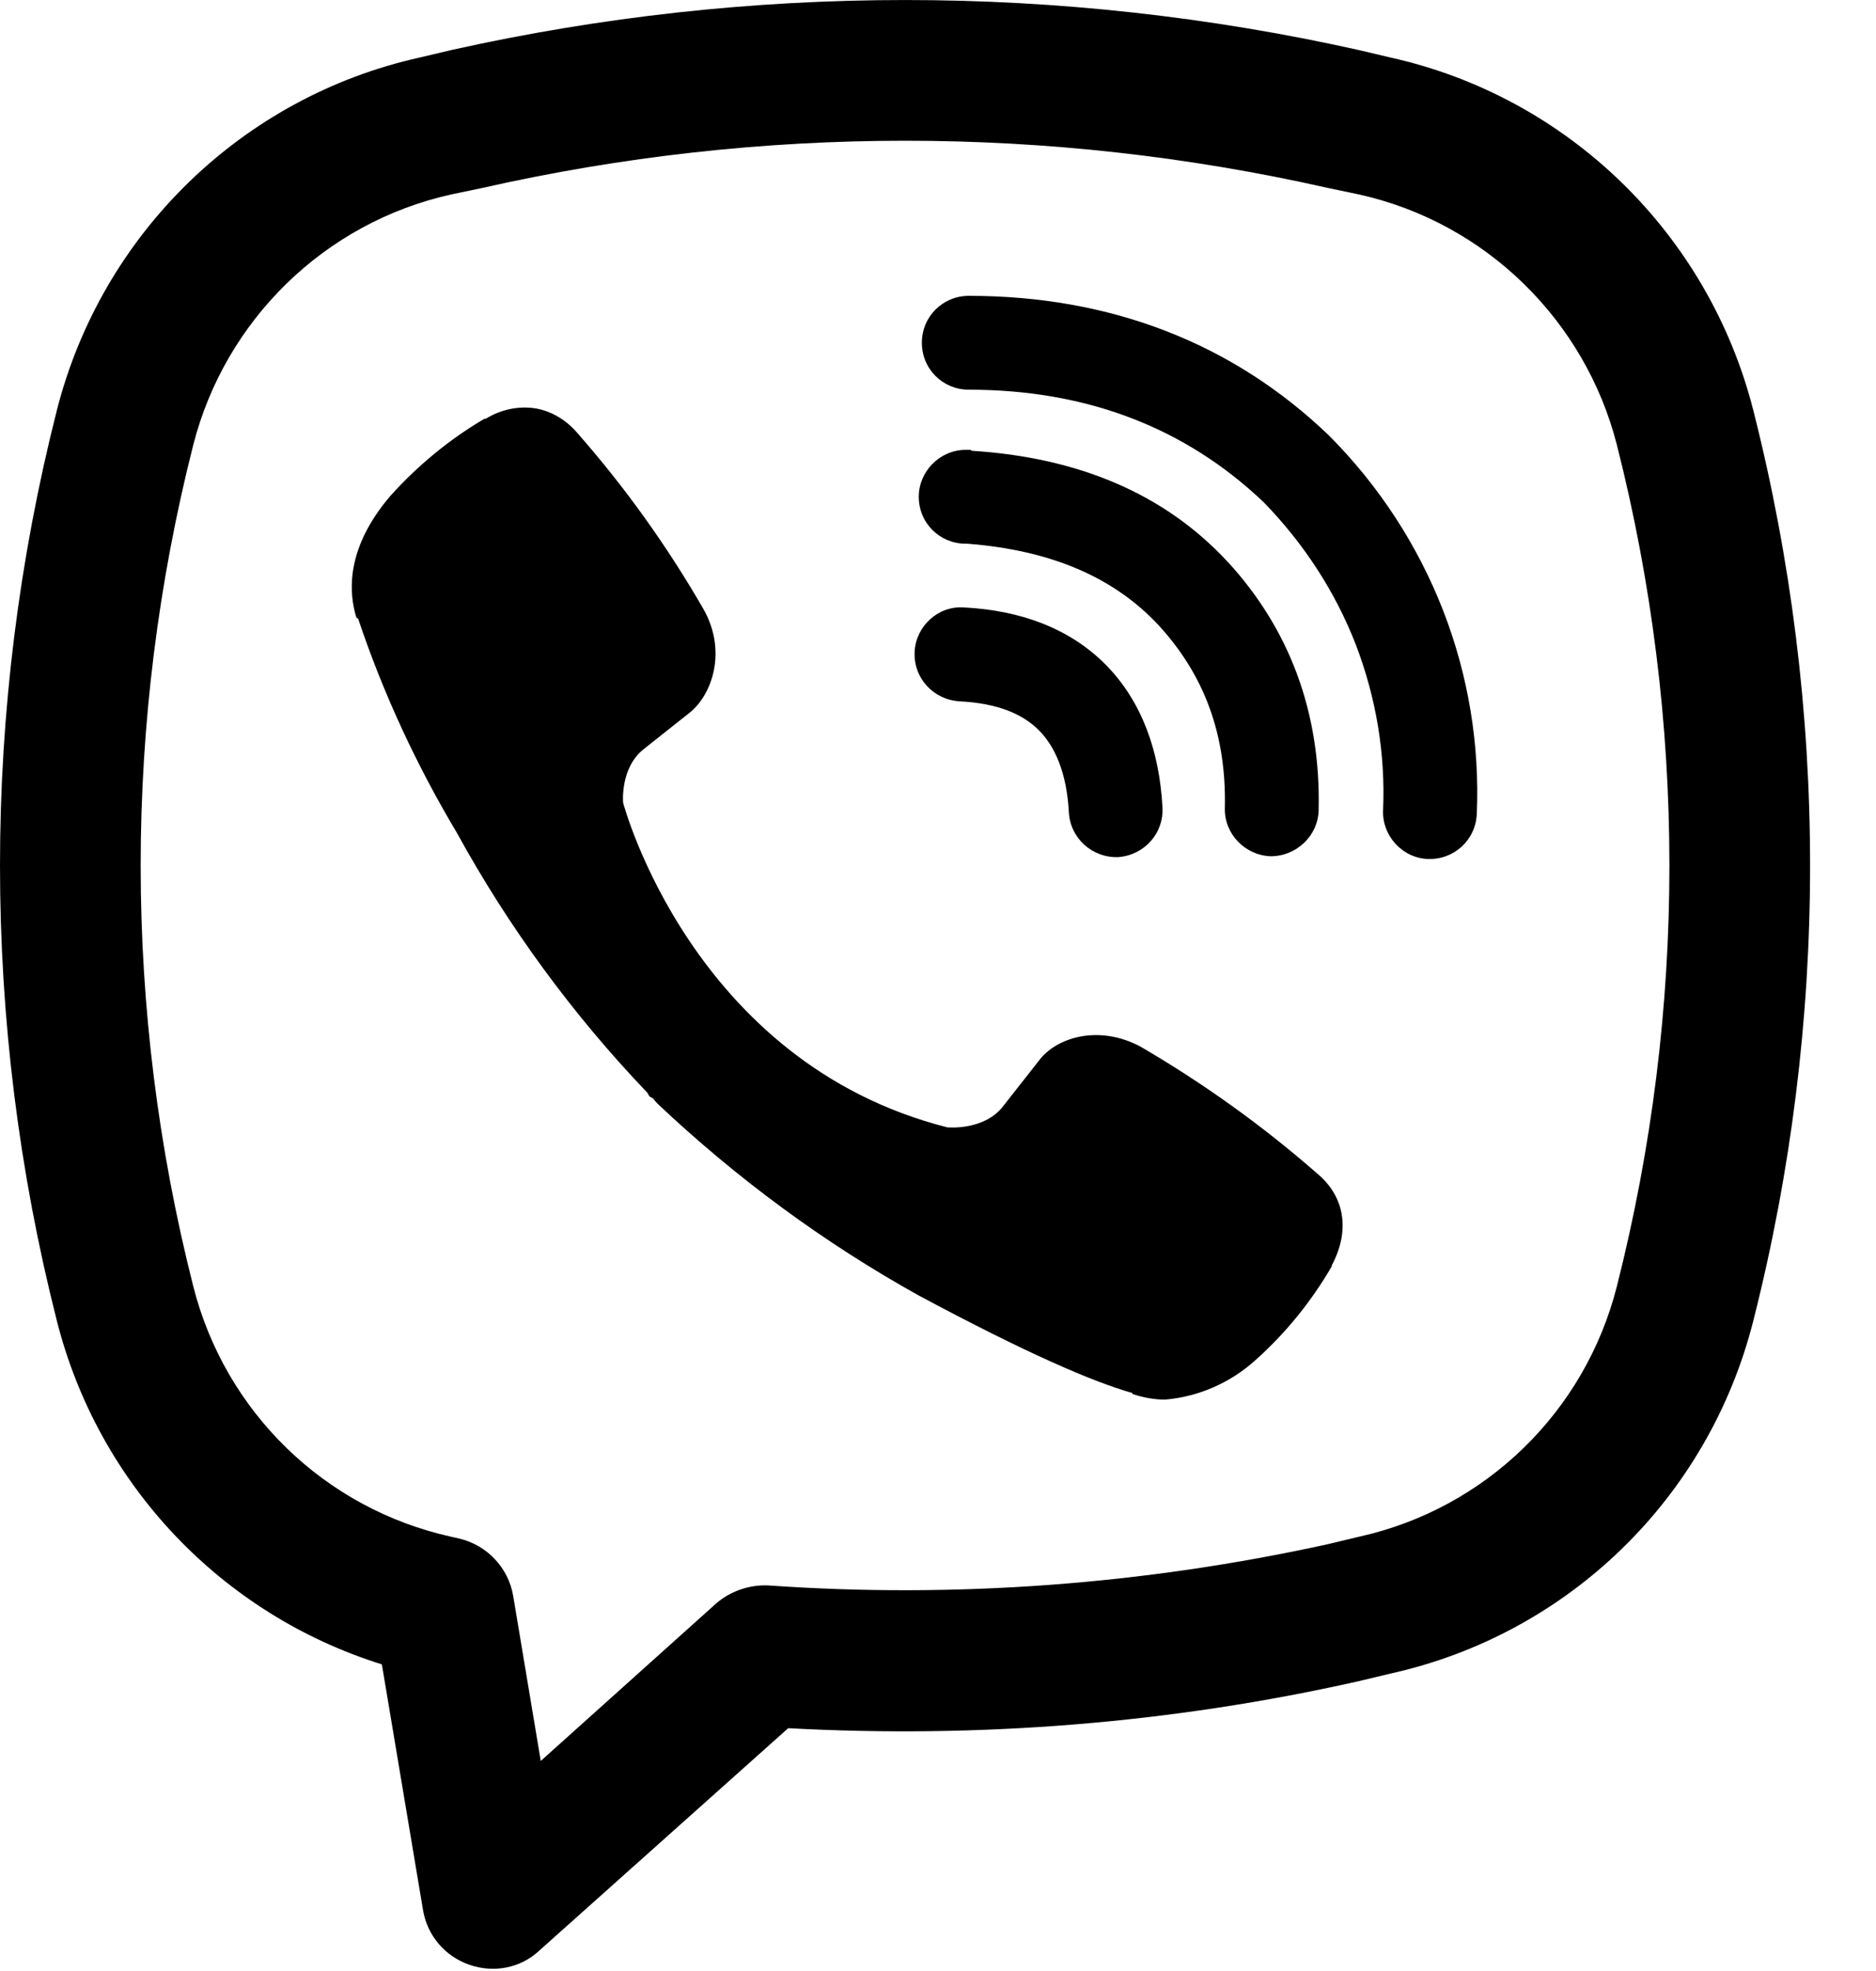
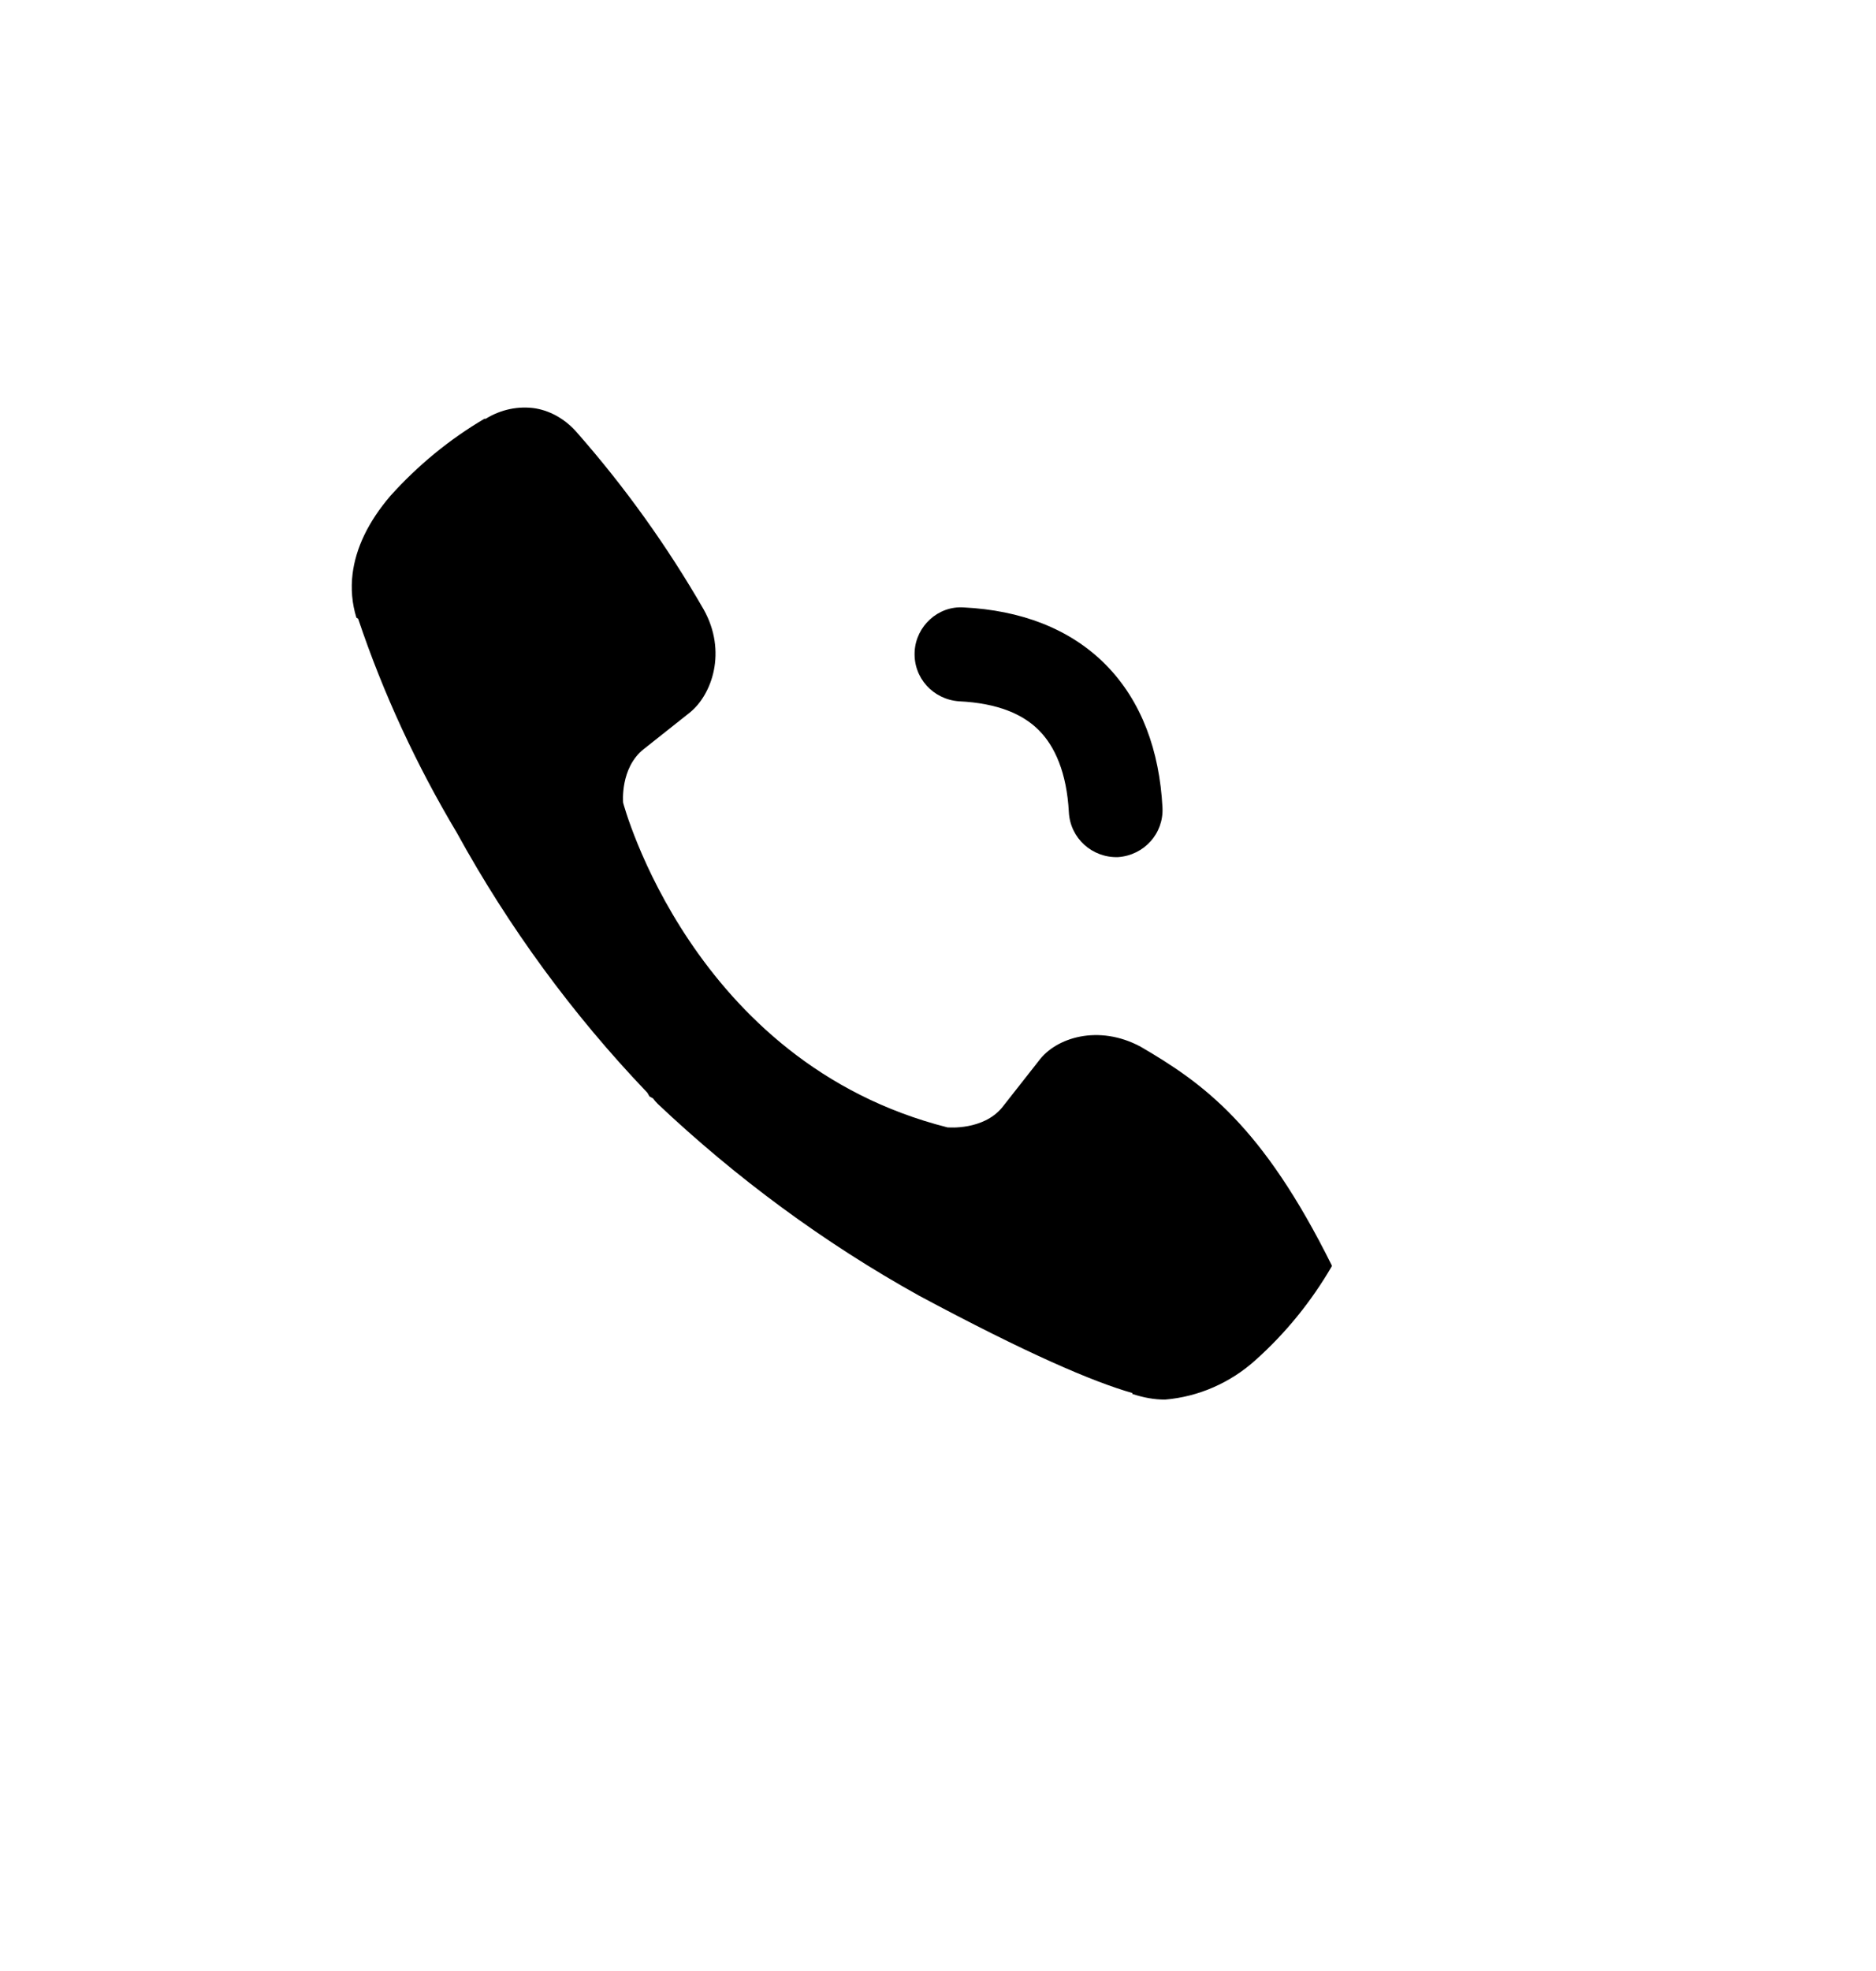
<svg xmlns="http://www.w3.org/2000/svg" width="20" height="21" viewBox="0 0 20 21" fill="none">
-   <path d="M5.715 4.352C5.529 4.322 5.34 4.362 5.178 4.462H5.164C4.789 4.682 4.451 4.962 4.163 5.282C3.923 5.562 3.793 5.842 3.759 6.112C3.739 6.272 3.753 6.432 3.8 6.582L3.818 6.592C4.087 7.392 4.44 8.152 4.87 8.872C5.425 9.882 6.107 10.812 6.901 11.642L6.924 11.682L6.962 11.703L6.985 11.732L7.013 11.762C7.85 12.552 8.785 13.242 9.795 13.803C10.95 14.422 11.651 14.722 12.072 14.842V14.852C12.195 14.892 12.307 14.912 12.42 14.912C12.779 14.882 13.118 14.732 13.384 14.492C13.709 14.202 13.983 13.862 14.198 13.492V13.482C14.4 13.102 14.331 12.742 14.041 12.502C13.458 11.992 12.829 11.542 12.16 11.152C11.713 10.912 11.258 11.053 11.074 11.303L10.681 11.803C10.479 12.043 10.113 12.012 10.113 12.012H10.102C7.372 11.322 6.643 8.552 6.643 8.552C6.643 8.552 6.609 8.182 6.862 7.982L7.354 7.592C7.59 7.402 7.754 6.942 7.501 6.492C7.115 5.822 6.664 5.192 6.154 4.612C6.043 4.482 5.887 4.382 5.713 4.352H5.715Z" fill="black" />
-   <path d="M10.328 3.152C10.052 3.152 9.828 3.372 9.828 3.652C9.828 3.932 10.052 4.152 10.328 4.152C11.593 4.152 12.643 4.562 13.473 5.352C13.901 5.792 14.233 6.302 14.452 6.862C14.671 7.432 14.771 8.032 14.745 8.632C14.733 8.902 14.948 9.142 15.223 9.152C15.499 9.162 15.732 8.952 15.744 8.672C15.776 7.932 15.653 7.192 15.384 6.502C15.115 5.812 14.705 5.182 14.18 4.652L14.17 4.642C13.14 3.652 11.834 3.152 10.328 3.152Z" fill="black" />
-   <path d="M10.295 4.793C10.019 4.793 9.795 5.023 9.795 5.293C9.795 5.573 10.019 5.793 10.295 5.793H10.312C11.224 5.863 11.888 6.163 12.353 6.663C12.83 7.183 13.077 7.813 13.058 8.613C13.052 8.883 13.271 9.113 13.547 9.123C13.823 9.123 14.052 8.903 14.058 8.633C14.082 7.593 13.749 6.703 13.086 5.983H13.085C12.409 5.253 11.481 4.873 10.362 4.803L10.345 4.793H10.295Z" fill="black" />
+   <path d="M5.715 4.352C5.529 4.322 5.34 4.362 5.178 4.462H5.164C4.789 4.682 4.451 4.962 4.163 5.282C3.923 5.562 3.793 5.842 3.759 6.112C3.739 6.272 3.753 6.432 3.8 6.582L3.818 6.592C4.087 7.392 4.44 8.152 4.87 8.872C5.425 9.882 6.107 10.812 6.901 11.642L6.924 11.682L6.962 11.703L6.985 11.732L7.013 11.762C7.85 12.552 8.785 13.242 9.795 13.803C10.95 14.422 11.651 14.722 12.072 14.842V14.852C12.195 14.892 12.307 14.912 12.42 14.912C12.779 14.882 13.118 14.732 13.384 14.492C13.709 14.202 13.983 13.862 14.198 13.492V13.482C13.458 11.992 12.829 11.542 12.16 11.152C11.713 10.912 11.258 11.053 11.074 11.303L10.681 11.803C10.479 12.043 10.113 12.012 10.113 12.012H10.102C7.372 11.322 6.643 8.552 6.643 8.552C6.643 8.552 6.609 8.182 6.862 7.982L7.354 7.592C7.59 7.402 7.754 6.942 7.501 6.492C7.115 5.822 6.664 5.192 6.154 4.612C6.043 4.482 5.887 4.382 5.713 4.352H5.715Z" fill="black" />
  <path d="M10.276 6.472C10.001 6.452 9.765 6.672 9.751 6.942C9.736 7.222 9.948 7.452 10.224 7.472C10.642 7.492 10.909 7.612 11.077 7.782C11.246 7.952 11.372 8.232 11.395 8.652C11.409 8.932 11.645 9.142 11.921 9.132C12.196 9.112 12.408 8.882 12.393 8.602C12.361 8.002 12.173 7.472 11.788 7.082C11.401 6.692 10.874 6.502 10.276 6.472Z" fill="black" />
-   <path fill-rule="evenodd" clip-rule="evenodd" d="M4.817 0.532C7.999 -0.177 11.299 -0.177 14.481 0.532L14.82 0.612C16.717 1.032 18.214 2.492 18.692 4.372C19.499 7.552 19.499 10.893 18.692 14.072C18.214 15.963 16.717 17.413 14.82 17.832L14.481 17.913C12.482 18.363 10.437 18.523 8.403 18.413L5.75 20.782C5.546 20.973 5.26 21.023 5.002 20.933C4.744 20.843 4.555 20.622 4.51 20.352L4.071 17.733C2.369 17.202 1.049 15.822 0.606 14.072C-0.202 10.893 -0.202 7.552 0.606 4.372C1.084 2.492 2.581 1.032 4.478 0.612L4.817 0.532ZM14.154 2.002C11.187 1.332 8.111 1.332 5.144 2.002L4.805 2.073C3.46 2.373 2.399 3.412 2.06 4.742C1.313 7.682 1.313 10.762 2.06 13.703C2.399 15.043 3.46 16.073 4.805 16.372L4.894 16.392C5.192 16.462 5.42 16.703 5.471 17.003L5.765 18.762L7.637 17.082C7.788 16.953 7.988 16.883 8.19 16.892C10.184 17.032 12.193 16.883 14.154 16.453L14.493 16.372C15.837 16.073 16.899 15.043 17.238 13.703C17.984 10.762 17.984 7.682 17.238 4.742C16.899 3.412 15.837 2.373 14.493 2.073L14.154 2.002Z" fill="black" />
</svg>